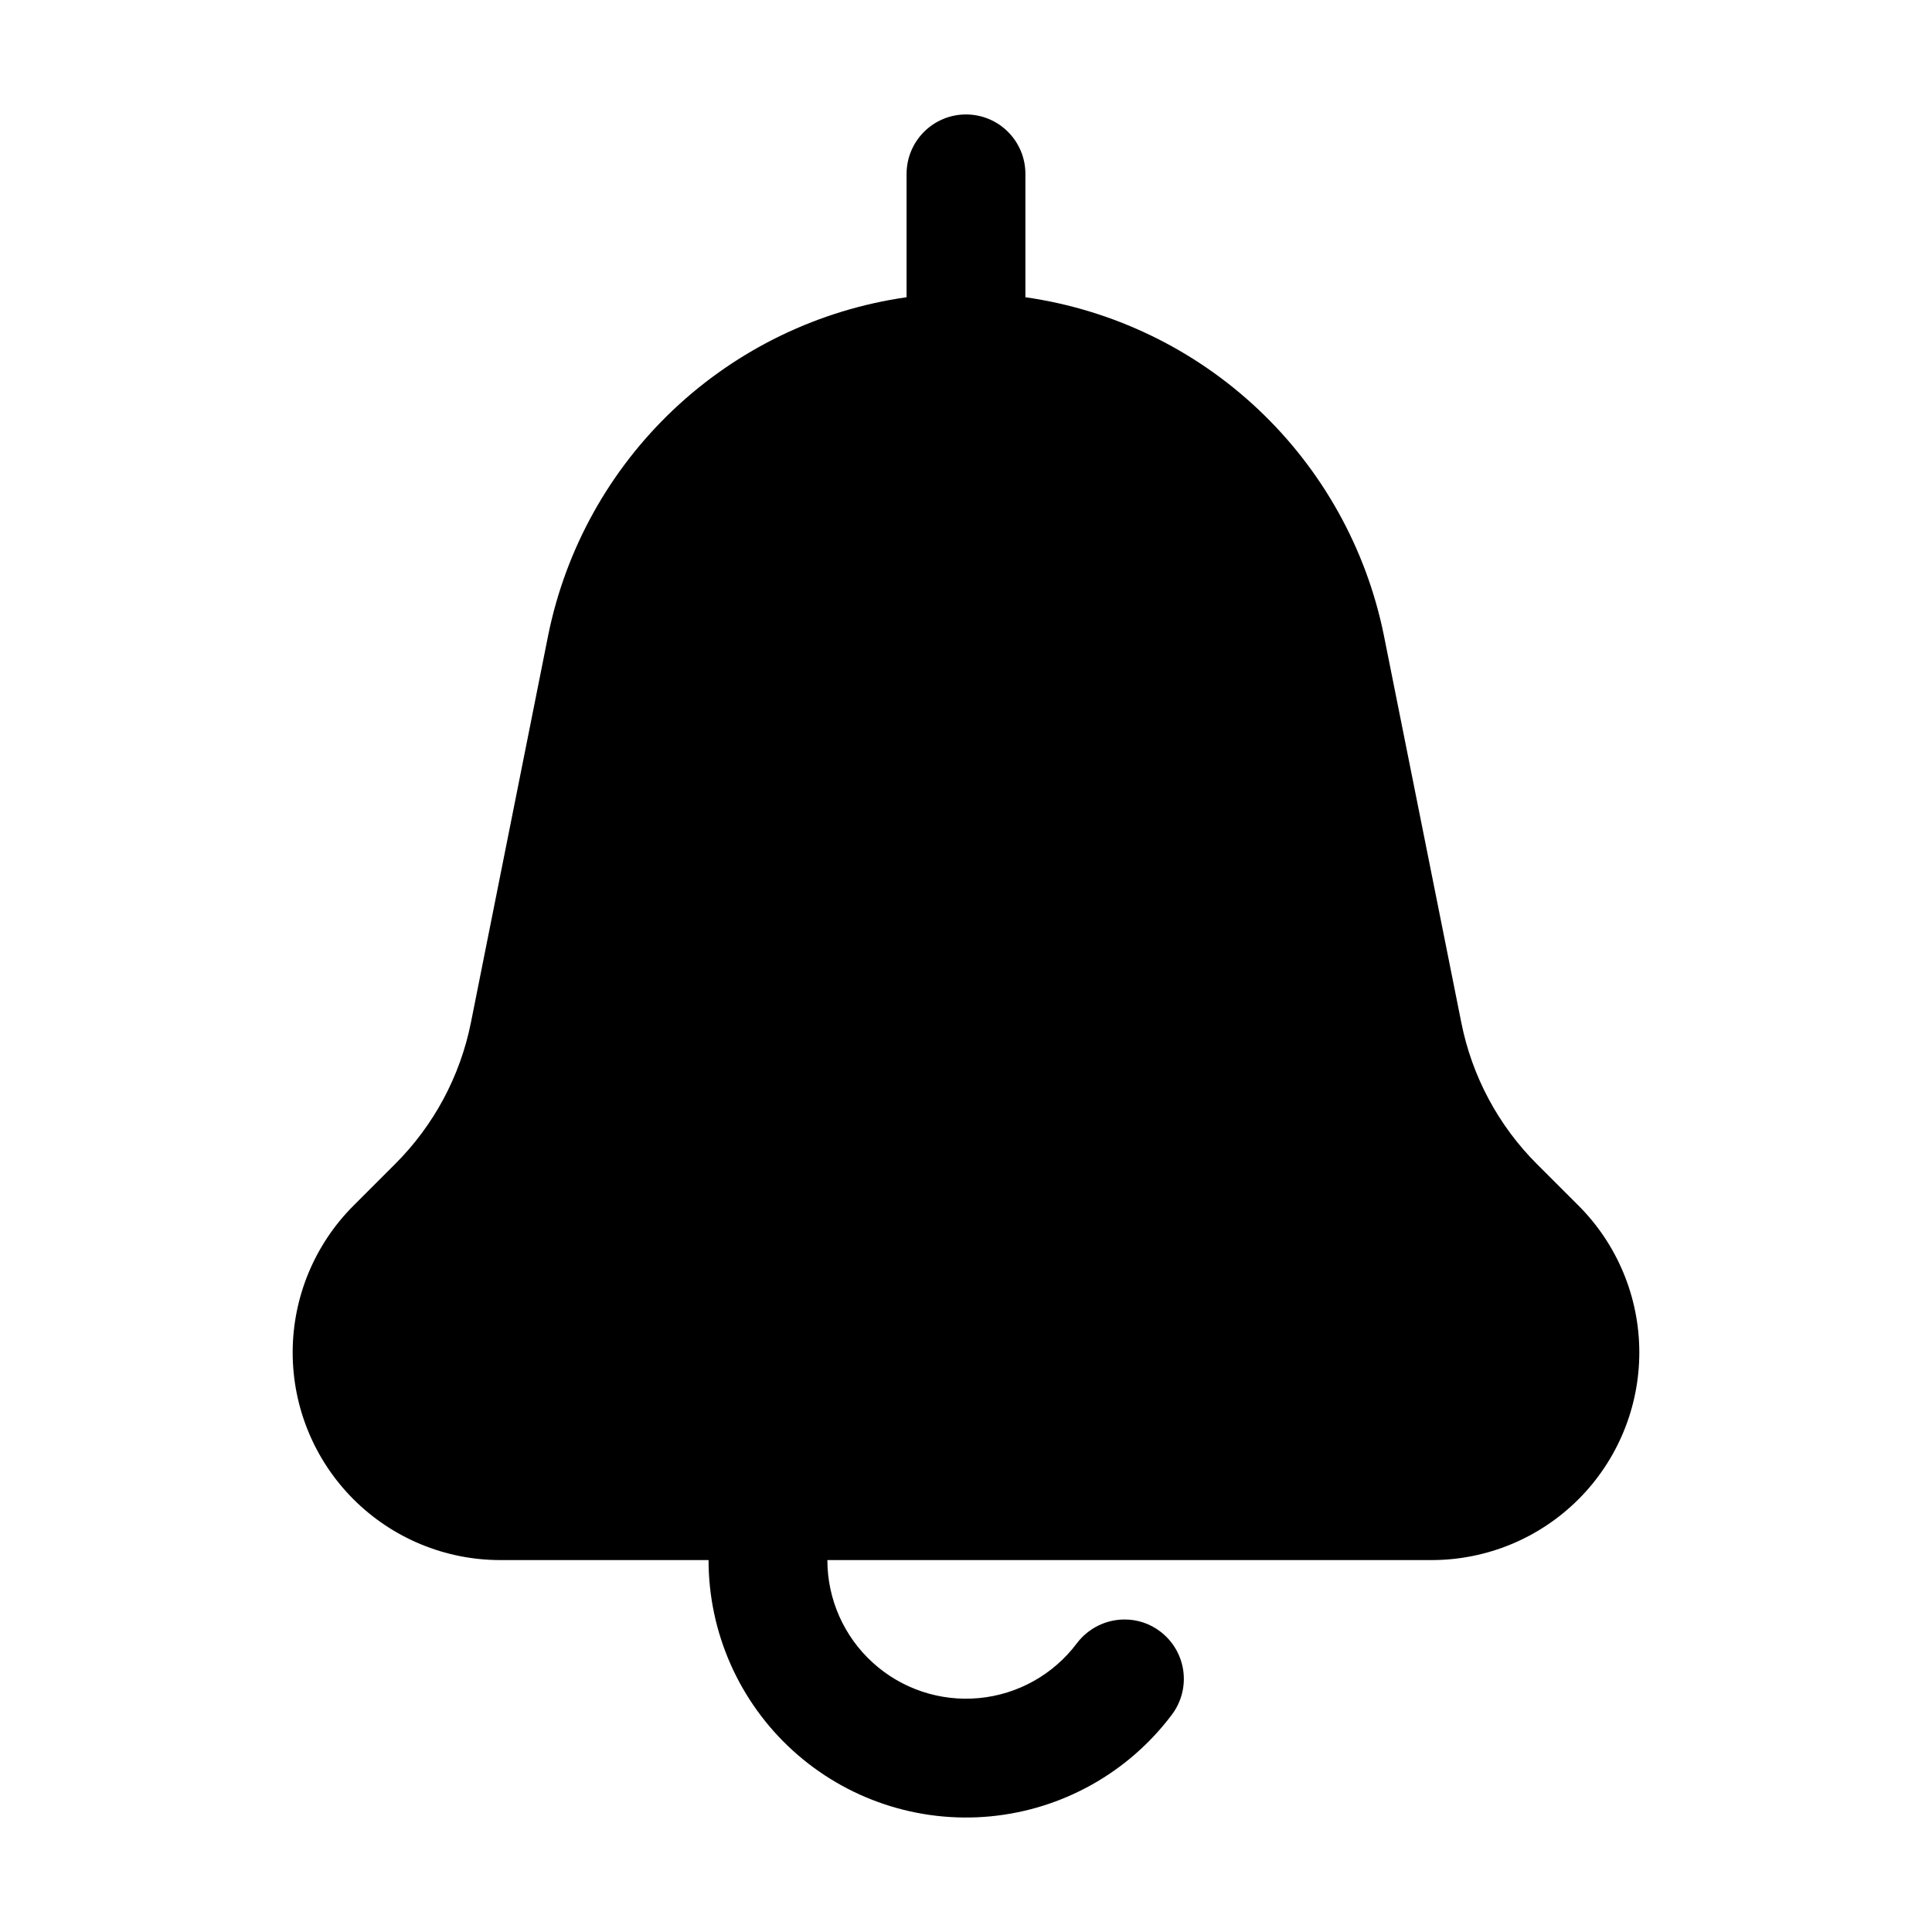
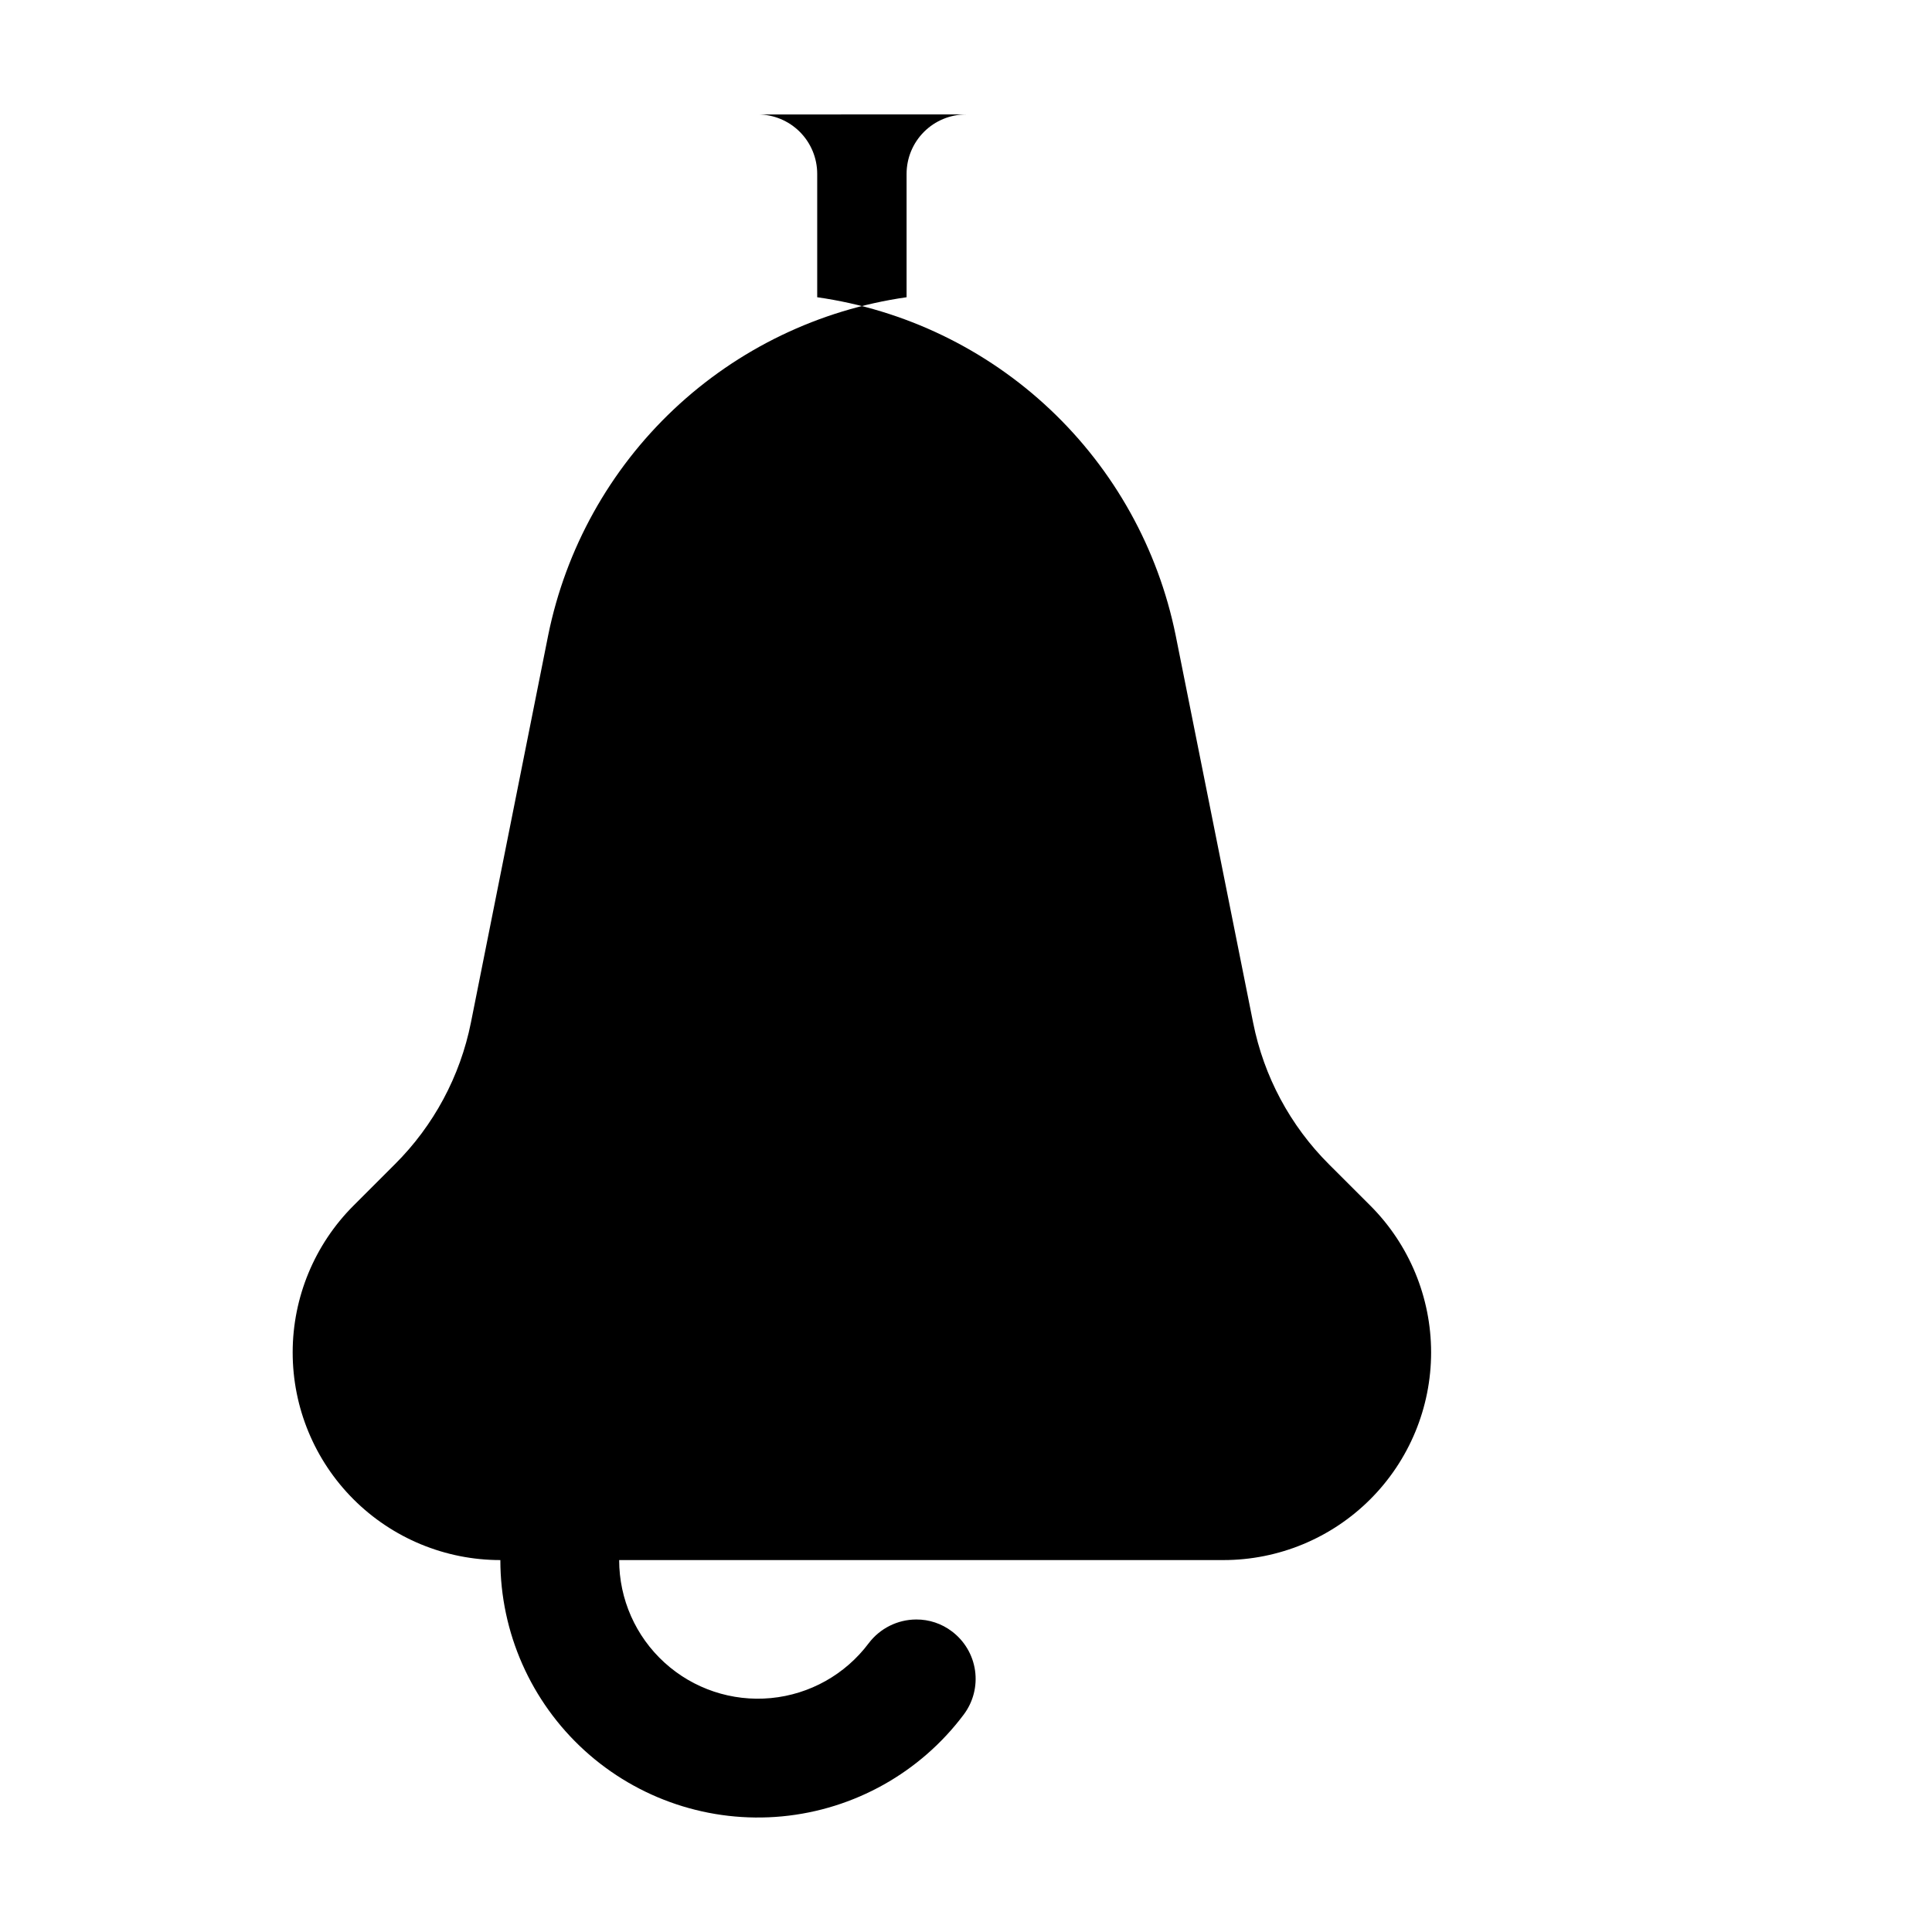
<svg xmlns="http://www.w3.org/2000/svg" fill="#000000" width="800px" height="800px" version="1.1" viewBox="144 144 512 512">
-   <path d="m400 174.33c-4.176 0-8.18 1.66-11.133 4.613-2.953 2.953-4.613 6.957-4.613 11.133v32.695c-23.141 3.297-44.691 13.676-61.699 29.711-17.004 16.039-28.629 36.945-33.277 59.852l-20.48 102.66c-2.848 14.234-9.863 27.305-20.152 37.547l-10.957 10.957c-10.324 10.316-16.125 24.316-16.129 38.91 0 14.598 5.797 28.598 16.117 38.918 10.324 10.32 24.324 16.117 38.922 16.109h55.176c0 19.215 8.105 37.539 22.316 50.469 14.215 12.93 33.223 19.266 52.352 17.453 19.129-1.816 36.609-11.613 48.137-26.984 2.504-3.344 3.582-7.539 2.992-11.676-0.594-4.133-2.801-7.863-6.141-10.367-2.715-2.062-6.039-3.168-9.445-3.148-4.953 0.016-9.613 2.348-12.598 6.297-6.207 8.277-15.617 13.555-25.918 14.531-10.301 0.977-20.535-2.434-28.188-9.398-7.656-6.961-12.02-16.828-12.02-27.176h160.15c14.594 0 28.59-5.801 38.906-16.117 10.32-10.32 16.117-24.316 16.117-38.91s-5.797-28.59-16.113-38.91l-10.969-10.957c-10.27-10.246-17.262-23.316-20.09-37.547l-20.531-102.66c-4.652-22.906-16.281-43.812-33.289-59.848-17.004-16.035-38.559-26.414-61.699-29.715v-32.695c0-4.176-1.66-8.18-4.609-11.133-2.953-2.953-6.957-4.613-11.133-4.613z" />
+   <path d="m400 174.33c-4.176 0-8.18 1.66-11.133 4.613-2.953 2.953-4.613 6.957-4.613 11.133v32.695c-23.141 3.297-44.691 13.676-61.699 29.711-17.004 16.039-28.629 36.945-33.277 59.852l-20.48 102.66c-2.848 14.234-9.863 27.305-20.152 37.547l-10.957 10.957c-10.324 10.316-16.125 24.316-16.129 38.91 0 14.598 5.797 28.598 16.117 38.918 10.324 10.32 24.324 16.117 38.922 16.109c0 19.215 8.105 37.539 22.316 50.469 14.215 12.93 33.223 19.266 52.352 17.453 19.129-1.816 36.609-11.613 48.137-26.984 2.504-3.344 3.582-7.539 2.992-11.676-0.594-4.133-2.801-7.863-6.141-10.367-2.715-2.062-6.039-3.168-9.445-3.148-4.953 0.016-9.613 2.348-12.598 6.297-6.207 8.277-15.617 13.555-25.918 14.531-10.301 0.977-20.535-2.434-28.188-9.398-7.656-6.961-12.02-16.828-12.02-27.176h160.15c14.594 0 28.59-5.801 38.906-16.117 10.32-10.32 16.117-24.316 16.117-38.91s-5.797-28.59-16.113-38.91l-10.969-10.957c-10.27-10.246-17.262-23.316-20.09-37.547l-20.531-102.66c-4.652-22.906-16.281-43.812-33.289-59.848-17.004-16.035-38.559-26.414-61.699-29.715v-32.695c0-4.176-1.66-8.18-4.609-11.133-2.953-2.953-6.957-4.613-11.133-4.613z" />
</svg>